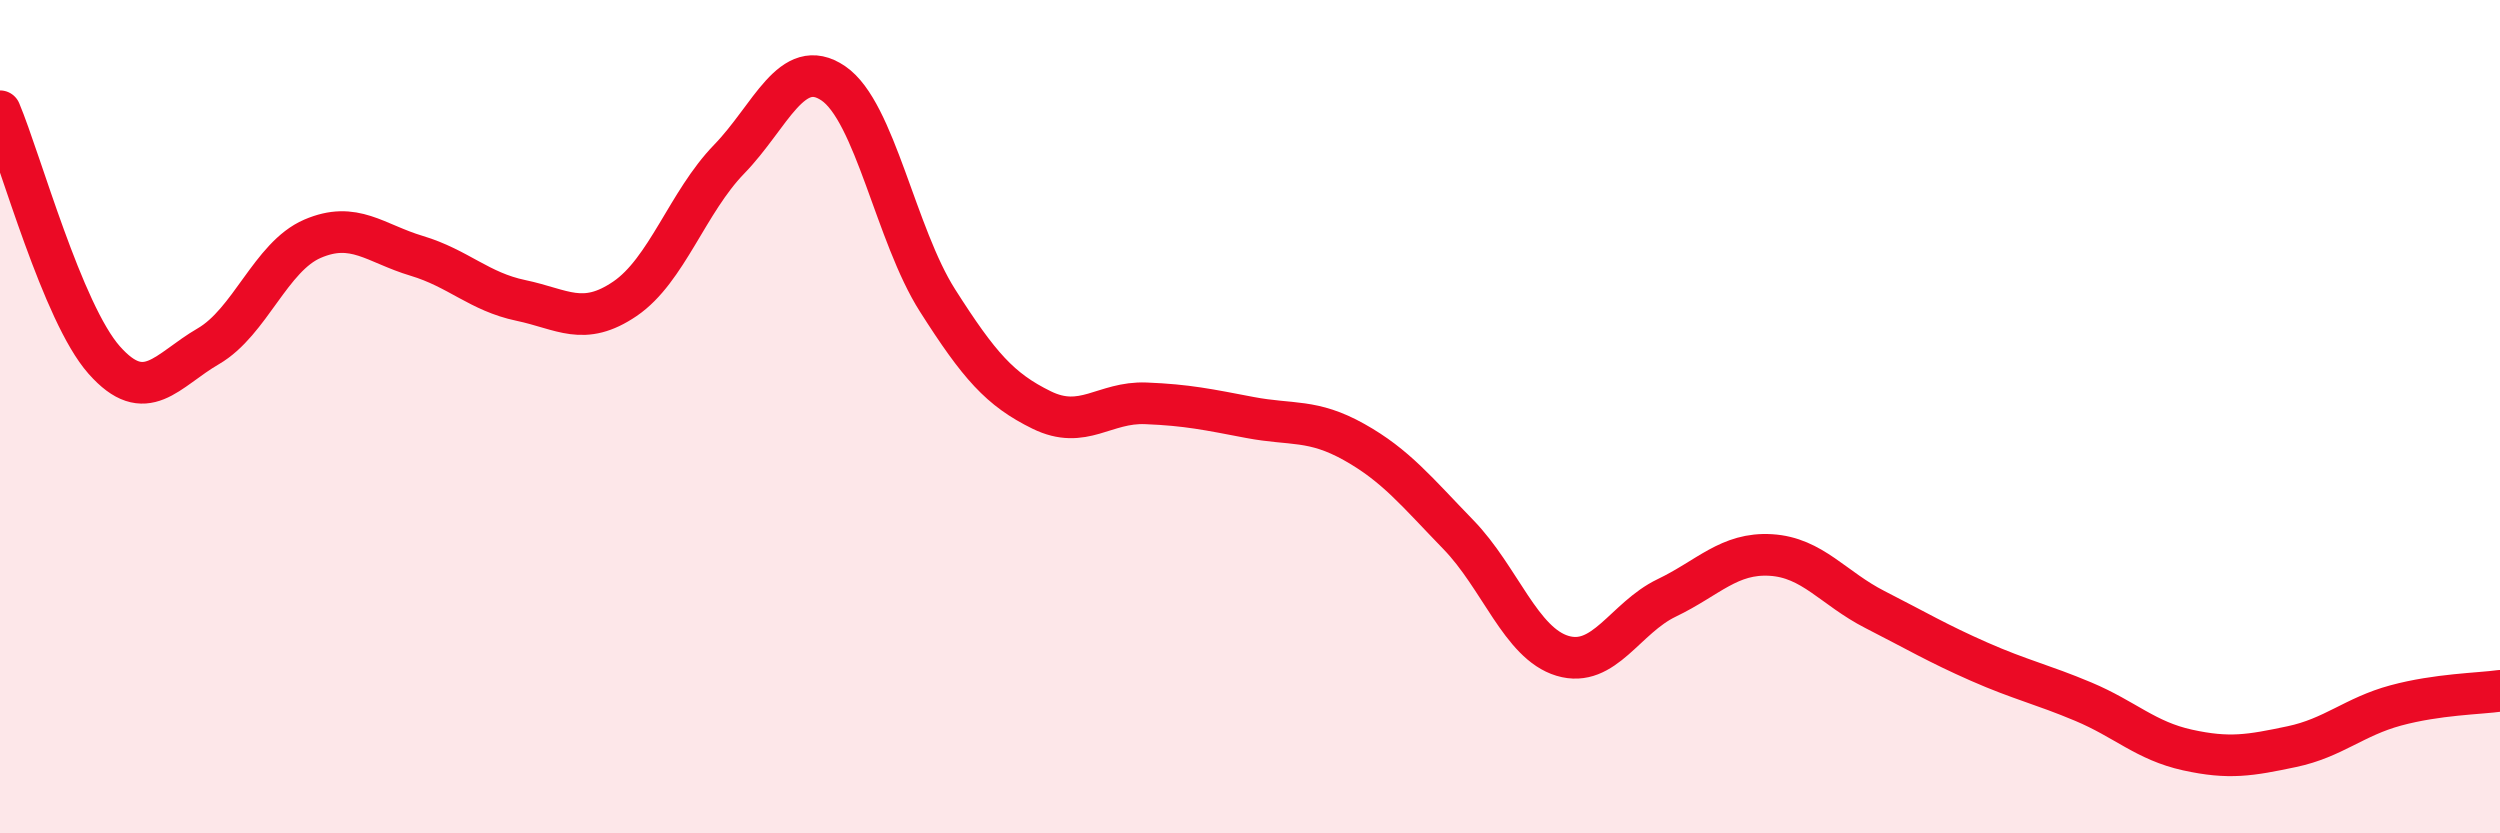
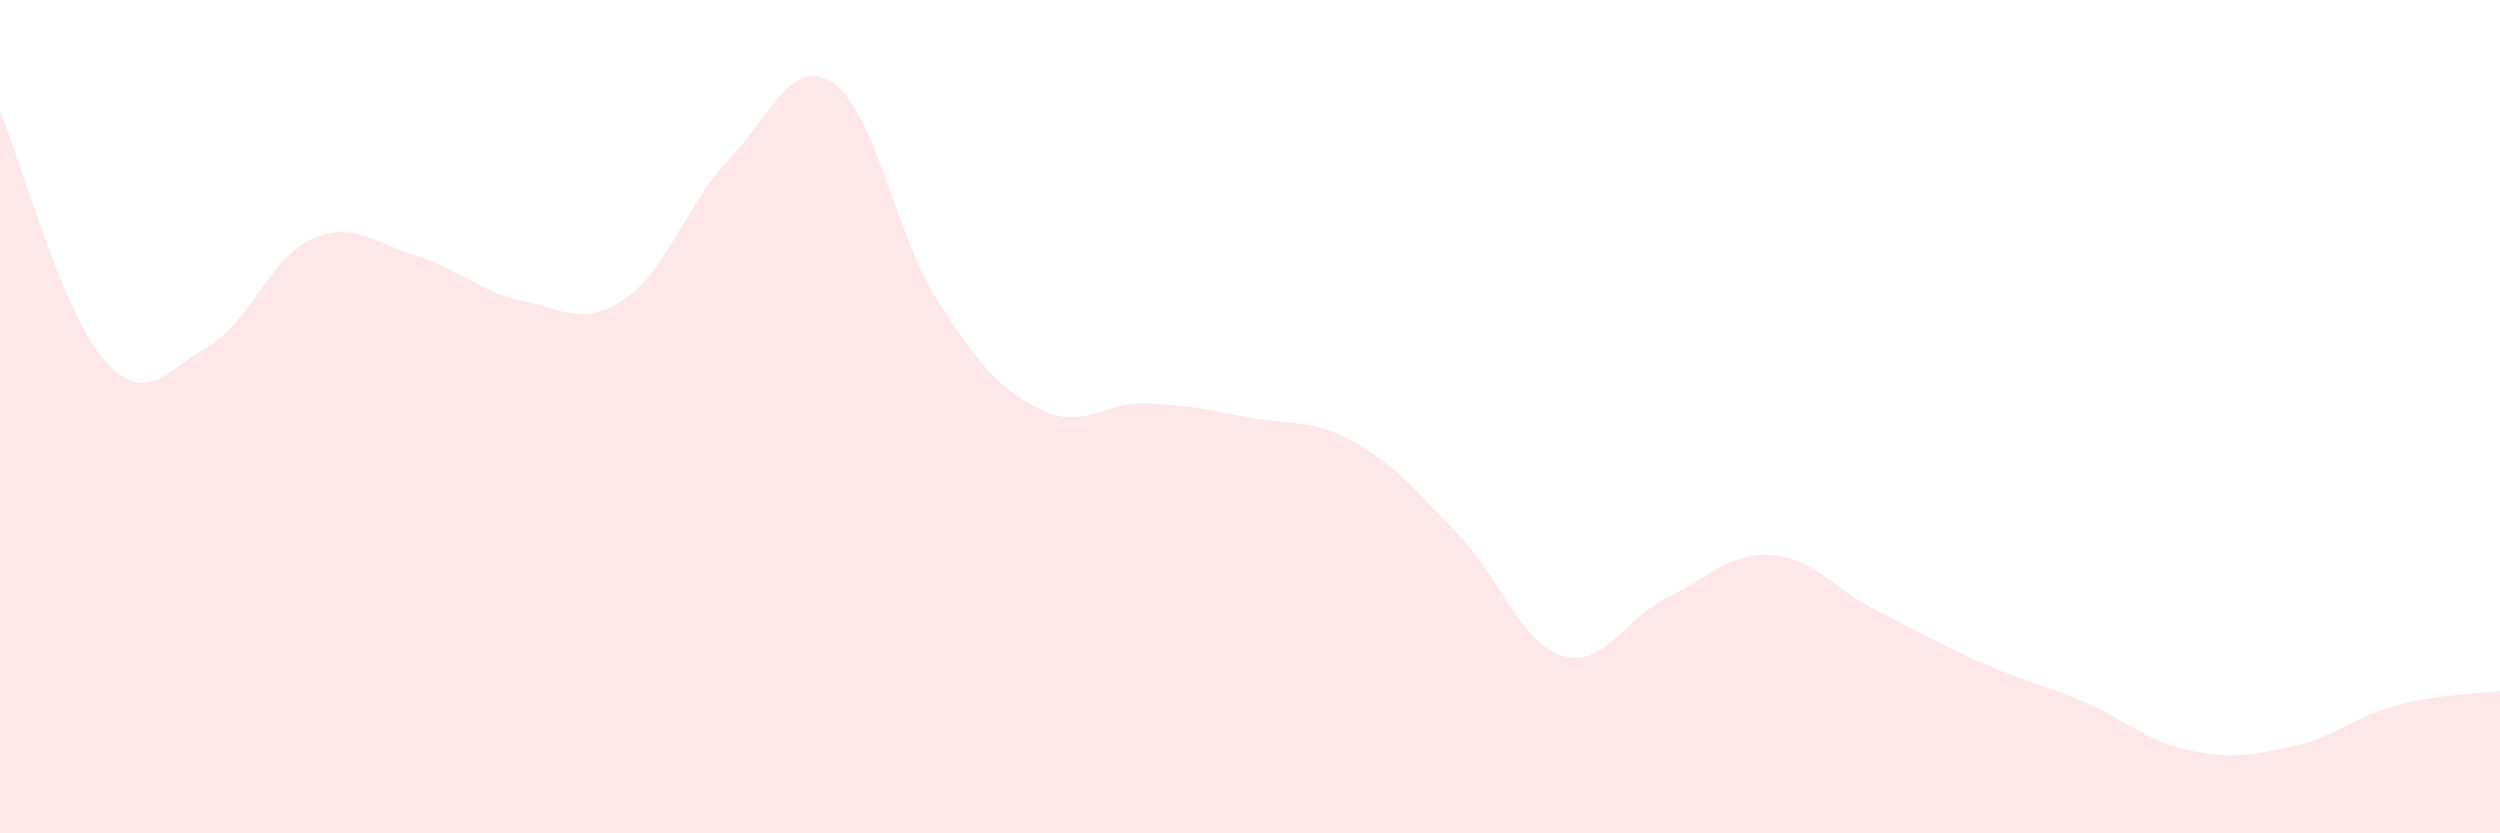
<svg xmlns="http://www.w3.org/2000/svg" width="60" height="20" viewBox="0 0 60 20">
  <path d="M 0,2.67 C 0.5,3.86 1.5,7.51 2.5,8.64 C 3.5,9.77 4,8.89 5,8.31 C 6,7.73 6.5,6.16 7.5,5.73 C 8.5,5.3 9,5.84 10,6.14 C 11,6.44 11.5,7 12.5,7.21 C 13.5,7.42 14,7.85 15,7.17 C 16,6.49 16.5,4.85 17.5,3.82 C 18.5,2.79 19,1.32 20,2 C 21,2.68 21.5,5.64 22.5,7.21 C 23.5,8.78 24,9.35 25,9.84 C 26,10.33 26.5,9.64 27.5,9.68 C 28.5,9.72 29,9.83 30,10.02 C 31,10.21 31.5,10.05 32.5,10.61 C 33.5,11.17 34,11.8 35,12.83 C 36,13.86 36.5,15.44 37.5,15.74 C 38.5,16.04 39,14.83 40,14.35 C 41,13.87 41.5,13.26 42.5,13.32 C 43.5,13.38 44,14.12 45,14.63 C 46,15.14 46.5,15.44 47.5,15.88 C 48.5,16.32 49,16.42 50,16.84 C 51,17.26 51.5,17.78 52.5,18 C 53.5,18.22 54,18.13 55,17.92 C 56,17.71 56.5,17.2 57.5,16.93 C 58.5,16.66 59.5,16.65 60,16.58L60 20L0 20Z" fill="#EB0A25" opacity="0.1" stroke-linecap="round" stroke-linejoin="round" />
-   <path d="M 0,2.67 C 0.5,3.86 1.5,7.51 2.5,8.64 C 3.5,9.77 4,8.89 5,8.31 C 6,7.73 6.5,6.16 7.5,5.73 C 8.5,5.3 9,5.84 10,6.14 C 11,6.44 11.5,7 12.5,7.21 C 13.5,7.42 14,7.85 15,7.17 C 16,6.49 16.5,4.85 17.5,3.82 C 18.5,2.79 19,1.32 20,2 C 21,2.68 21.5,5.64 22.5,7.21 C 23.5,8.78 24,9.35 25,9.84 C 26,10.33 26.5,9.64 27.5,9.68 C 28.5,9.72 29,9.83 30,10.02 C 31,10.21 31.5,10.05 32.5,10.61 C 33.5,11.17 34,11.8 35,12.83 C 36,13.86 36.5,15.44 37.5,15.74 C 38.5,16.04 39,14.83 40,14.35 C 41,13.87 41.5,13.26 42.5,13.32 C 43.5,13.38 44,14.12 45,14.63 C 46,15.14 46.5,15.44 47.5,15.88 C 48.5,16.32 49,16.42 50,16.84 C 51,17.26 51.5,17.78 52.5,18 C 53.5,18.22 54,18.13 55,17.92 C 56,17.71 56.5,17.2 57.5,16.93 C 58.5,16.66 59.5,16.65 60,16.58" stroke="#EB0A25" stroke-width="1" fill="none" stroke-linecap="round" stroke-linejoin="round" />
</svg>